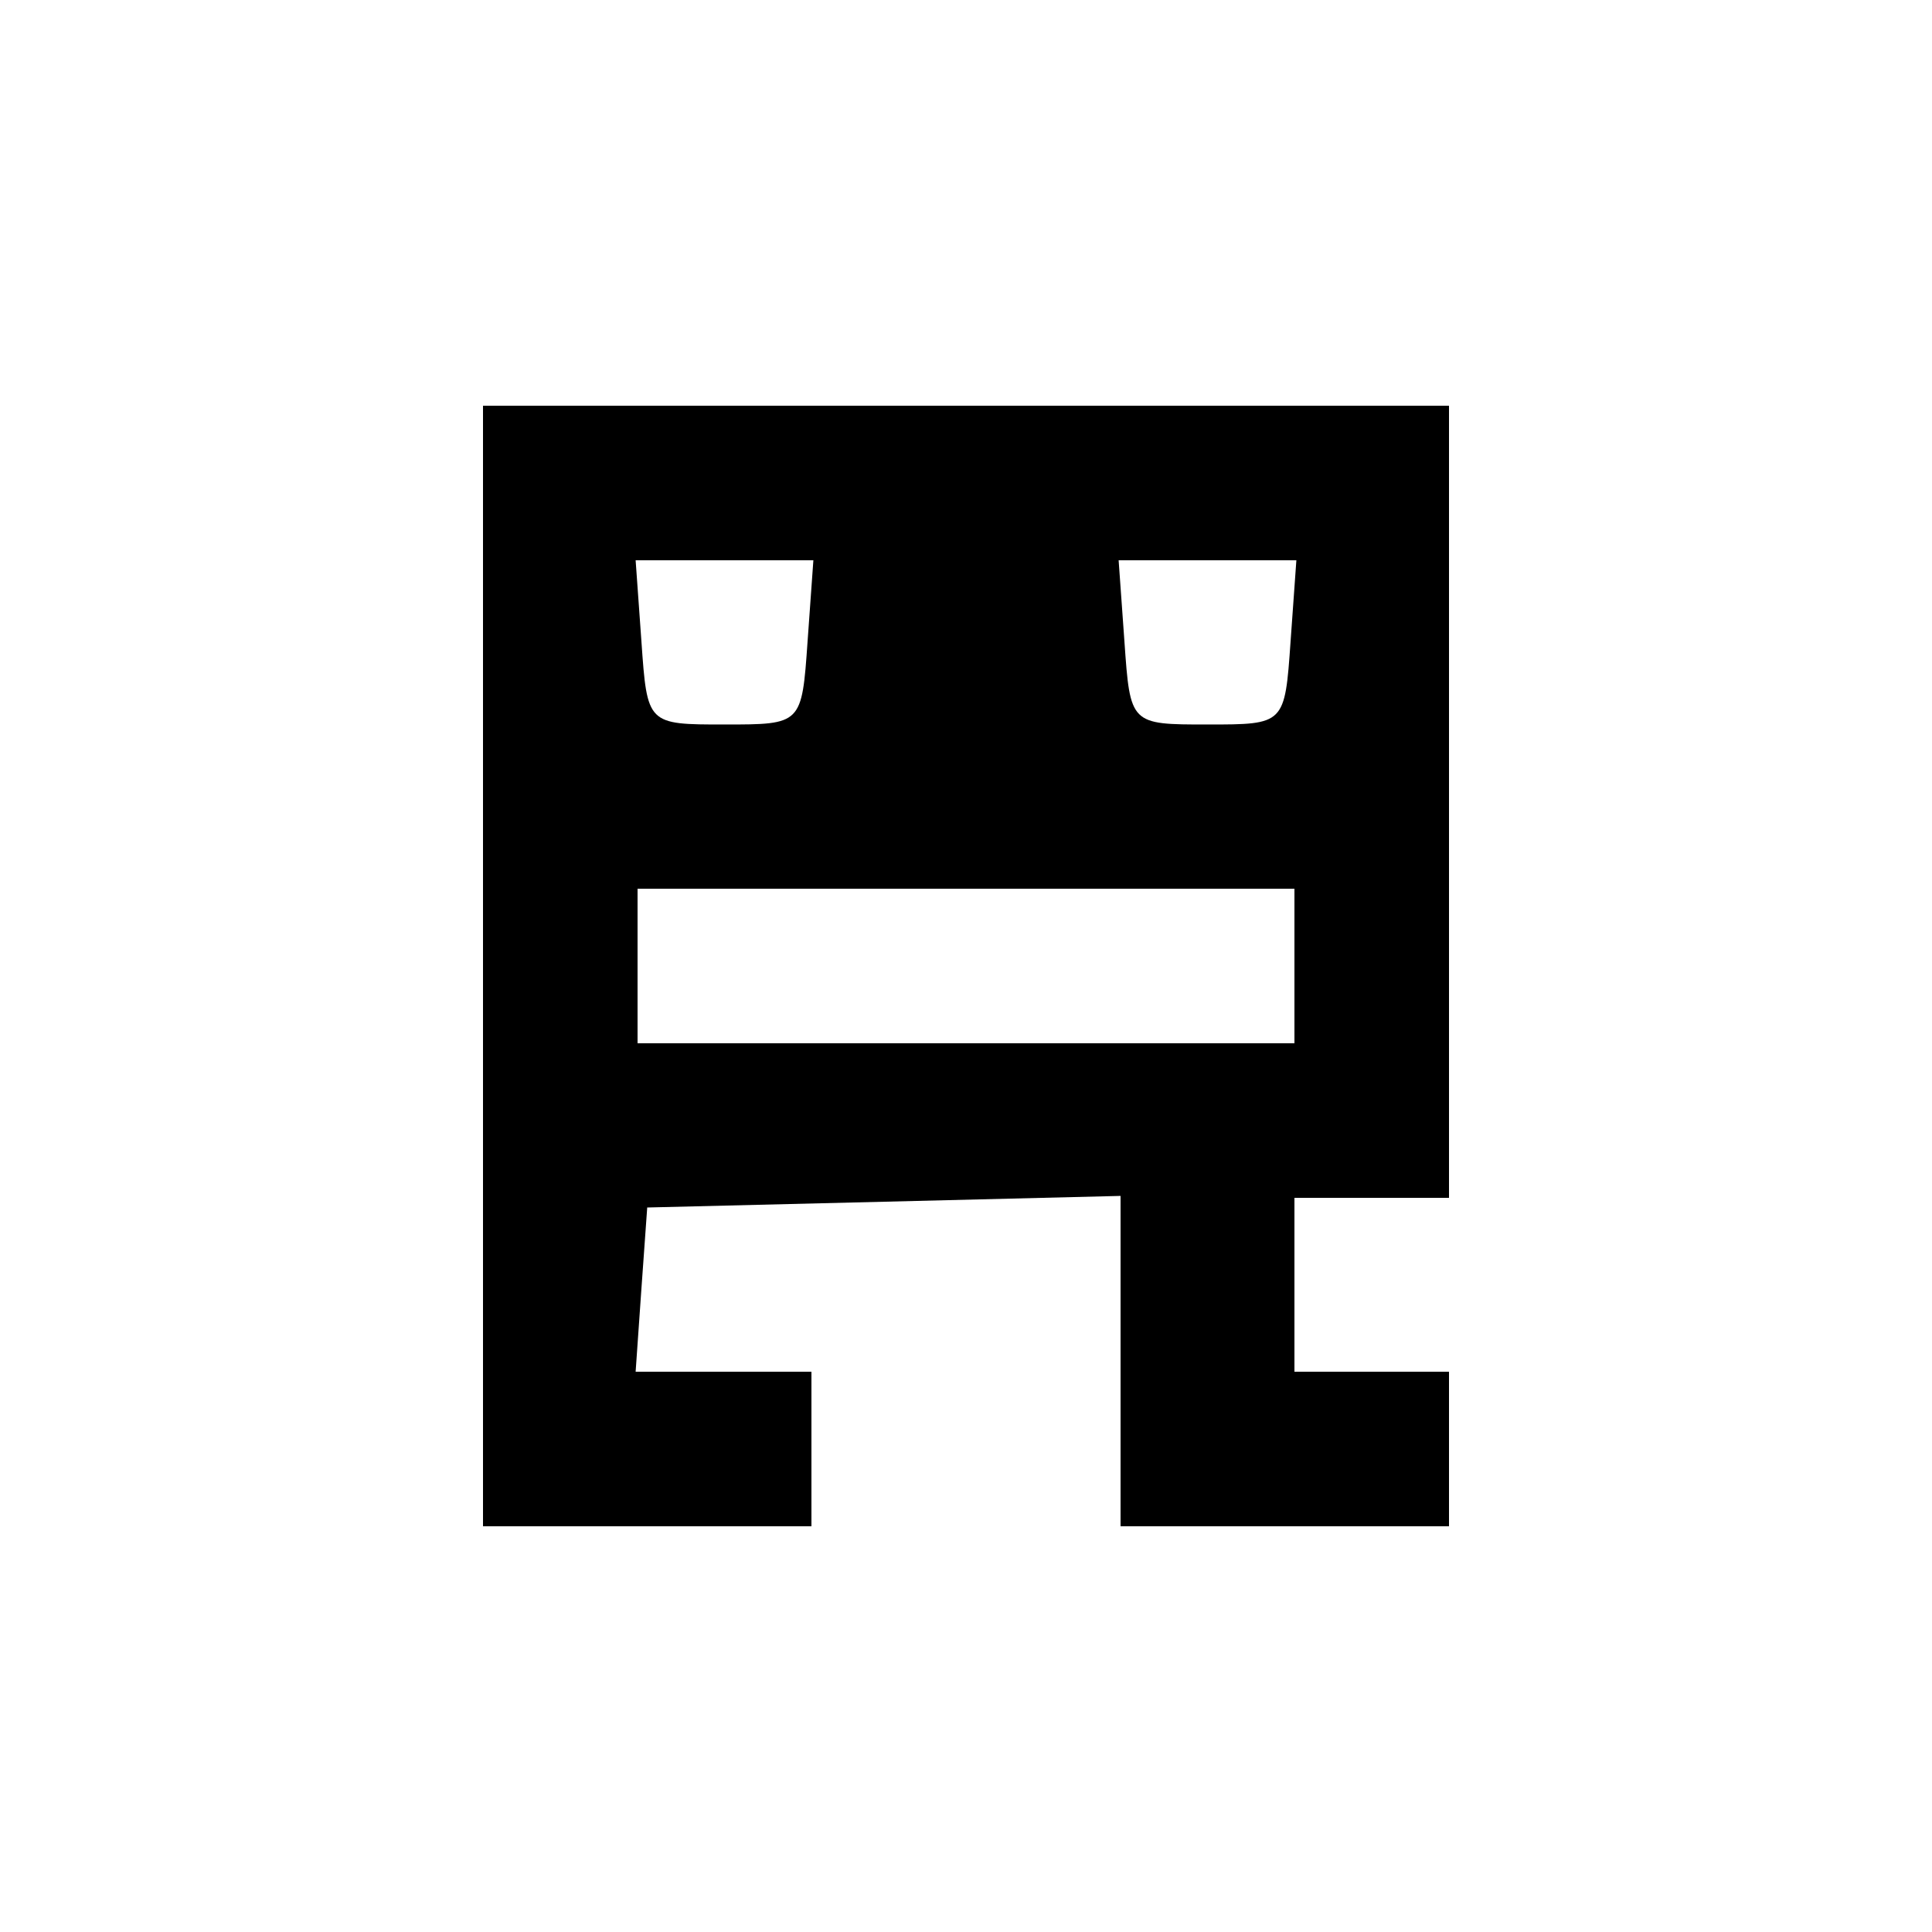
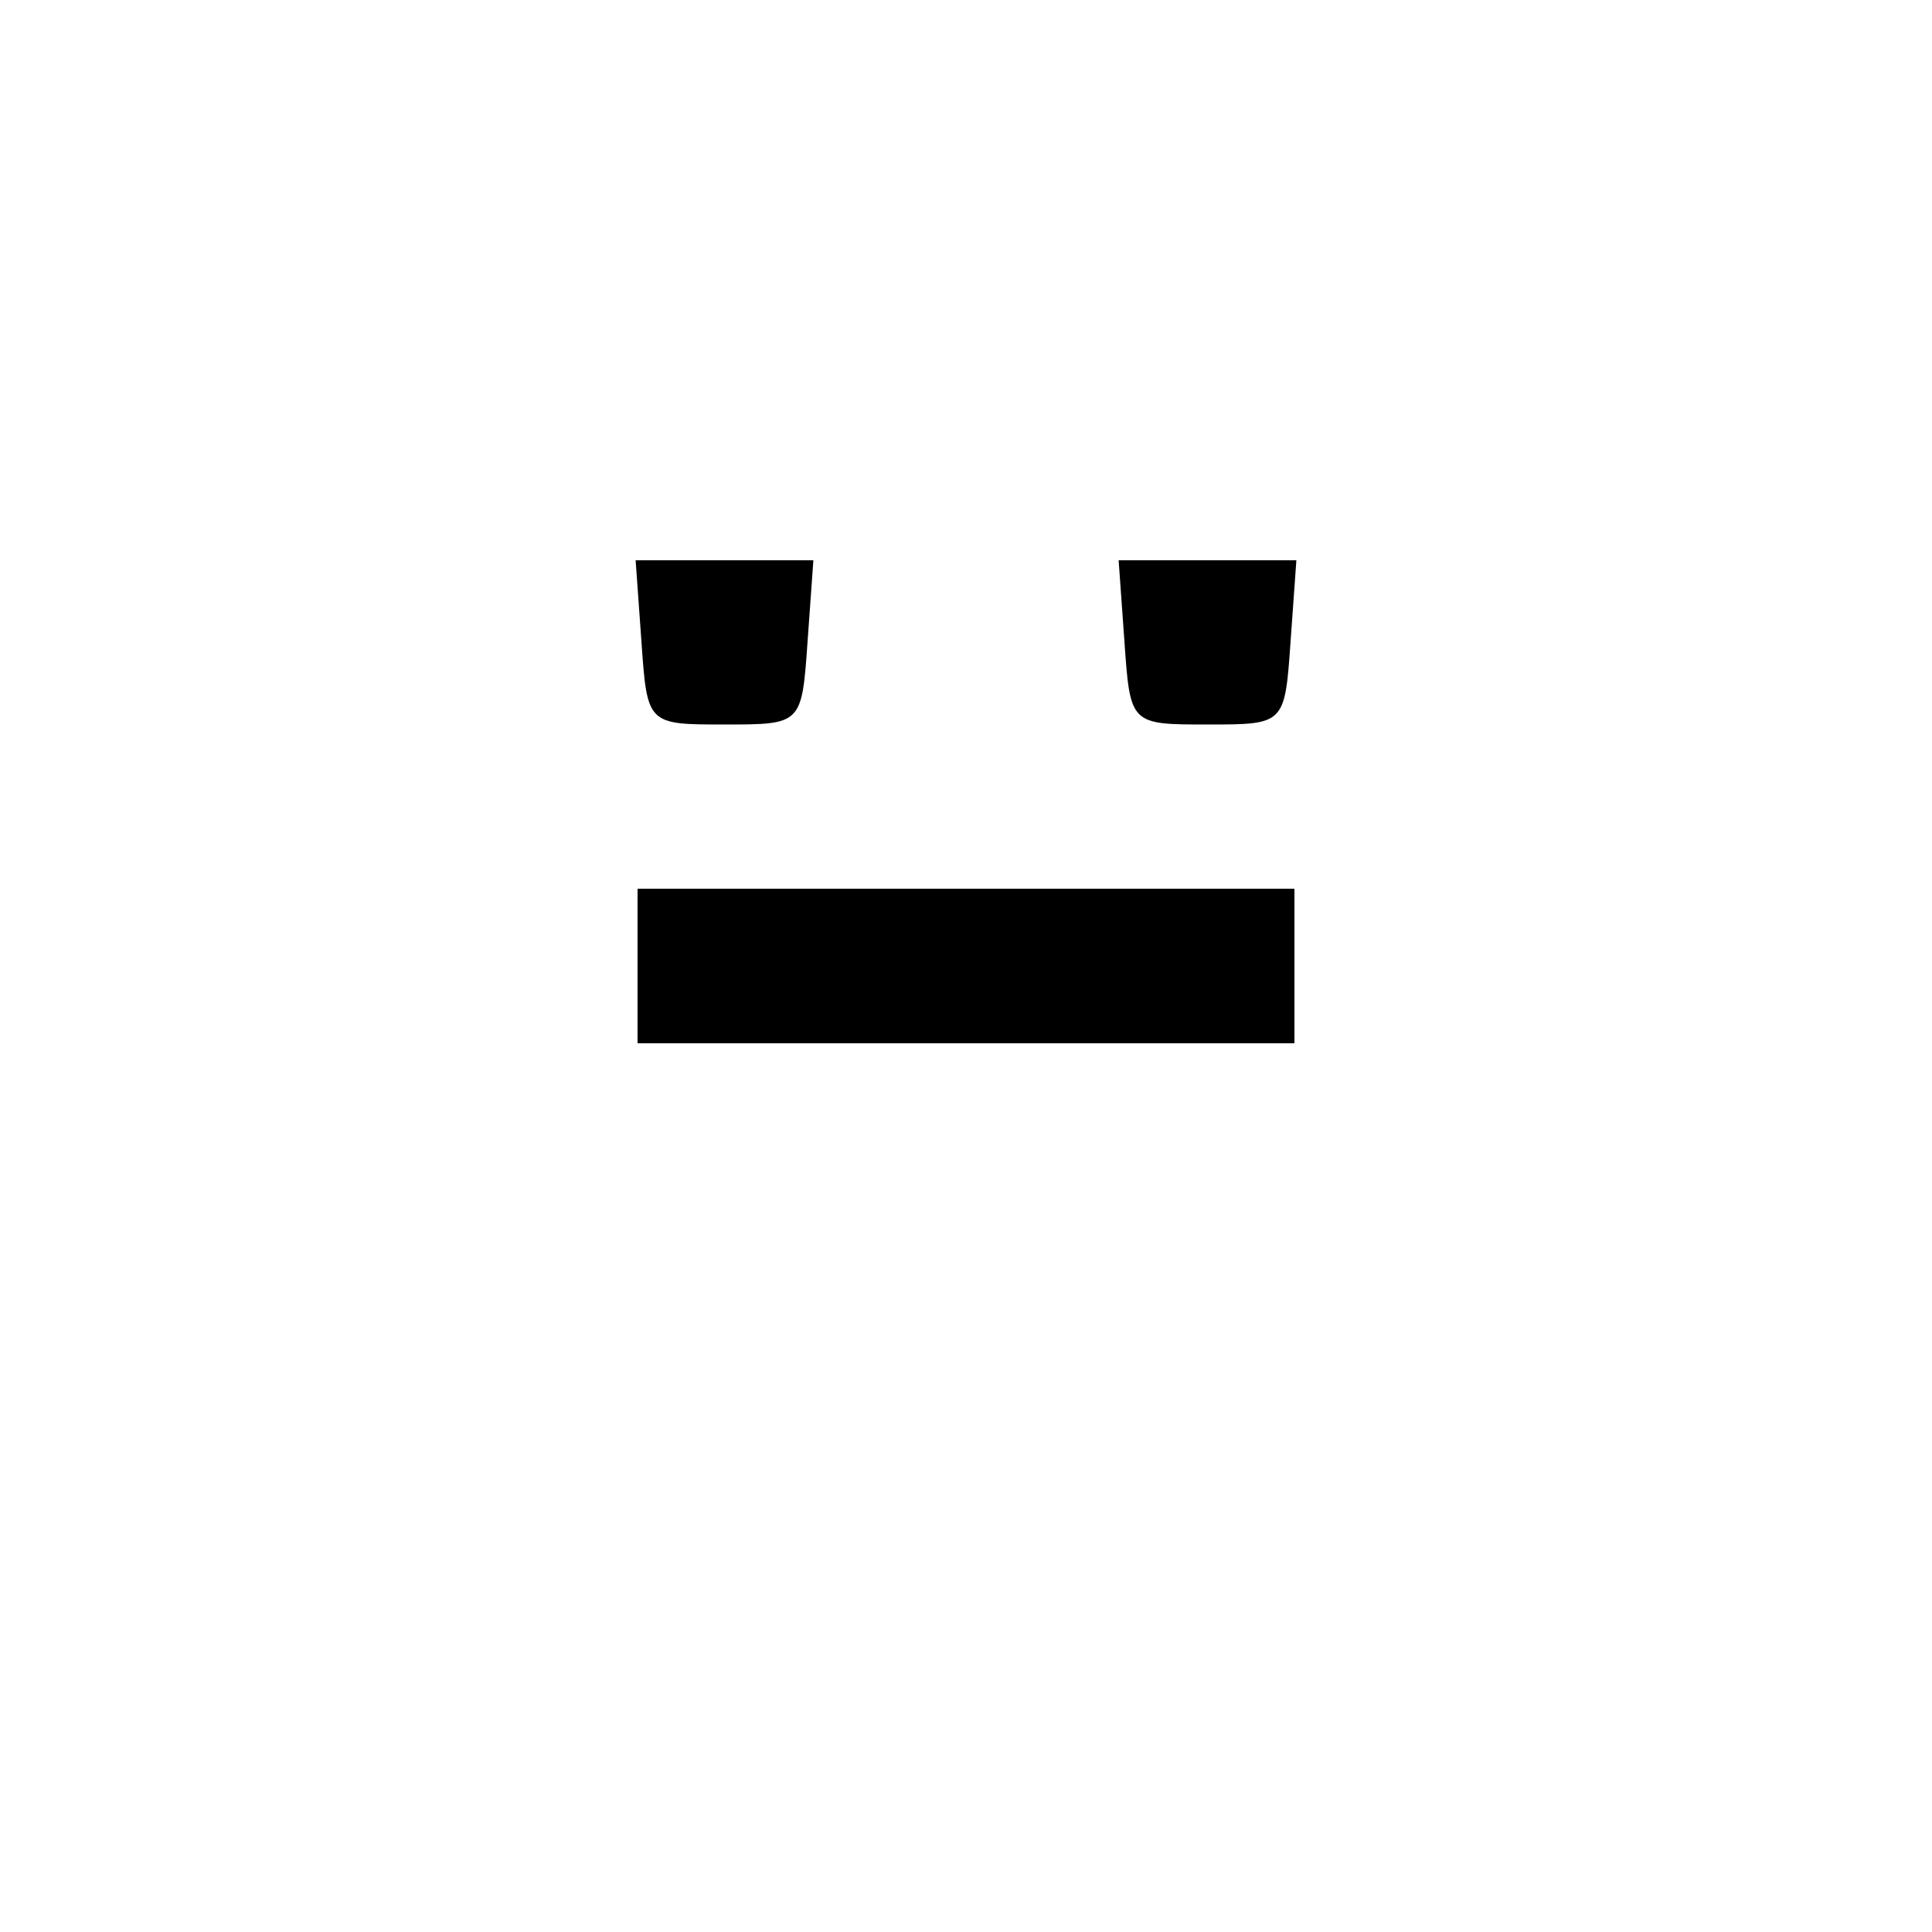
<svg xmlns="http://www.w3.org/2000/svg" version="1.0" width="100pt" height="100pt" viewBox="0 0 100 100" preserveAspectRatio="xMidYMid meet">
  <g transform="translate(0,100) scale(0.1,-0.1)" fill="#000000" stroke="none">
-     <path d="M250 500 l0 -290 85 0 85 0 0 40 0 40 -46 0 -45 0 3 43 3 42 123 3 122 3 0 -86 0 -85 85 0 85 0 0 40 0 40 -40 0 -40 0 0 45 0 45 40 0 40 0 0 205 0 205 -250 0 -250 0 0 -290z m168 168 c-3 -43 -3 -43 -43 -43 -40 0 -40 0 -43 43 l-3 42 46 0 46 0 -3 -42z m250 0 c-3 -43 -3 -43 -43 -43 -40 0 -40 0 -43 43 l-3 42 46 0 46 0 -3 -42z m2 -168 l0 -40 -170 0 -170 0 0 40 0 40 170 0 170 0 0 -40z" />
+     <path d="M250 500 z m168 168 c-3 -43 -3 -43 -43 -43 -40 0 -40 0 -43 43 l-3 42 46 0 46 0 -3 -42z m250 0 c-3 -43 -3 -43 -43 -43 -40 0 -40 0 -43 43 l-3 42 46 0 46 0 -3 -42z m2 -168 l0 -40 -170 0 -170 0 0 40 0 40 170 0 170 0 0 -40z" />
  </g>
</svg>